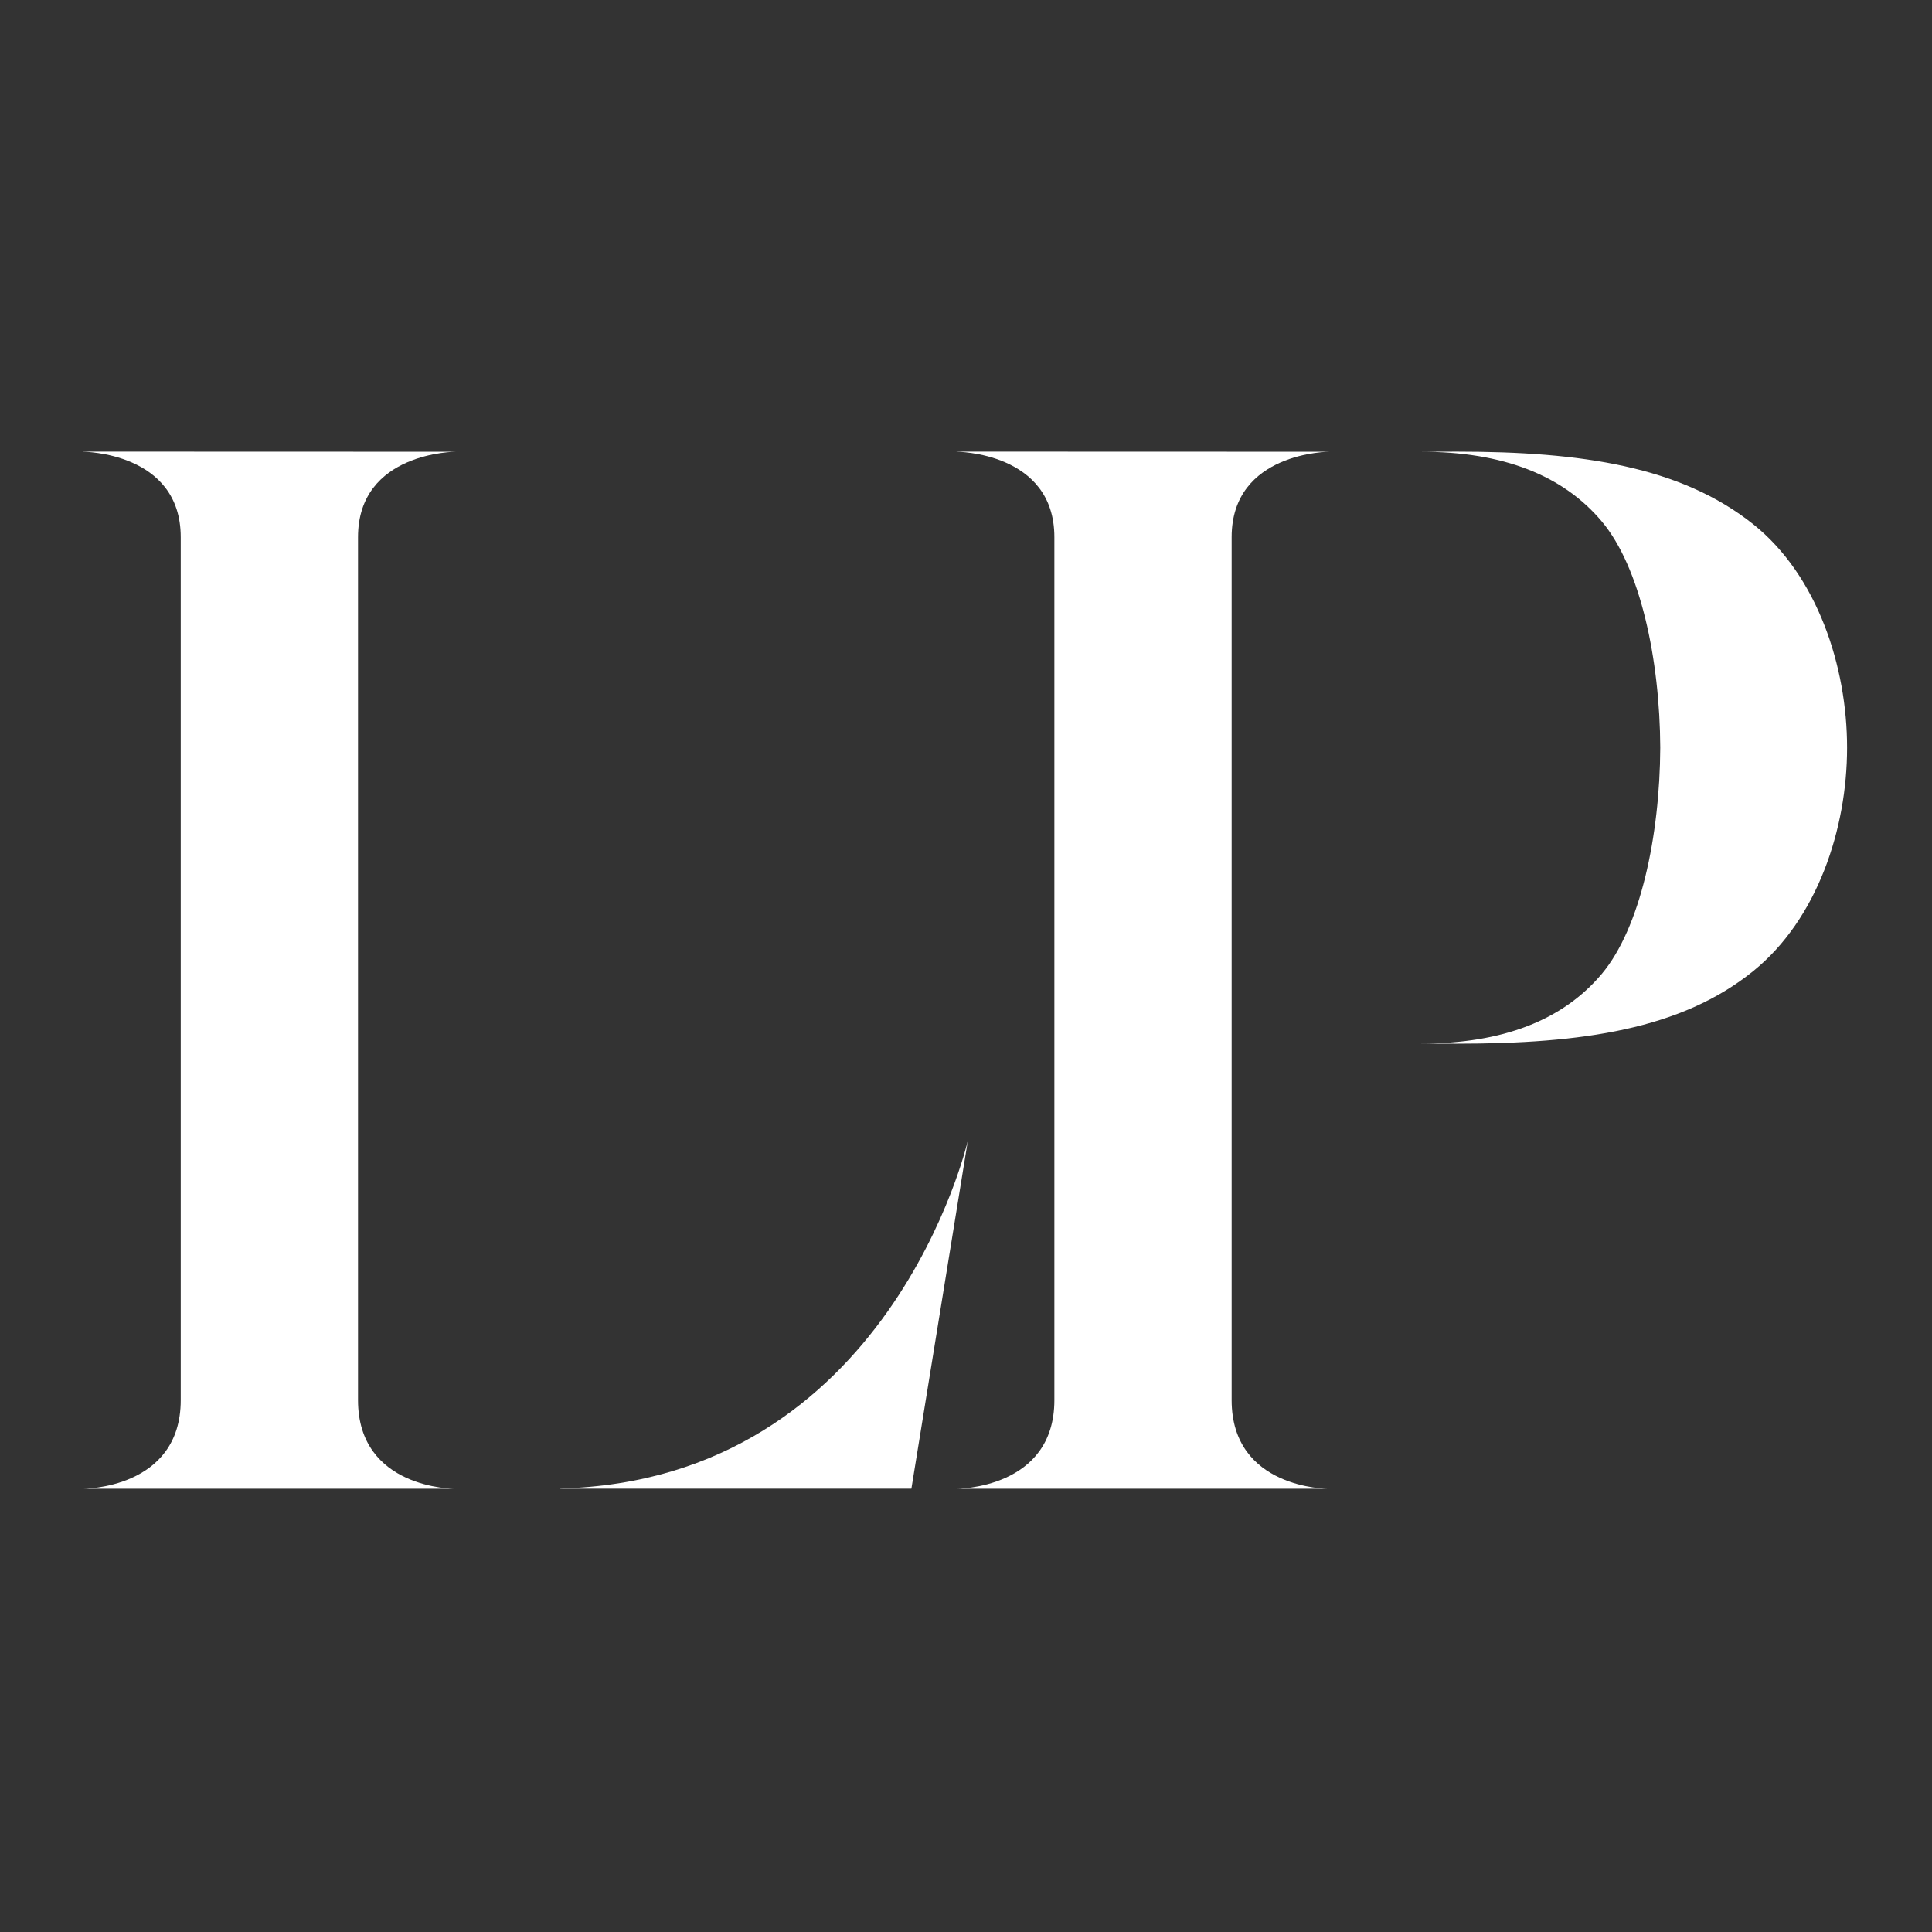
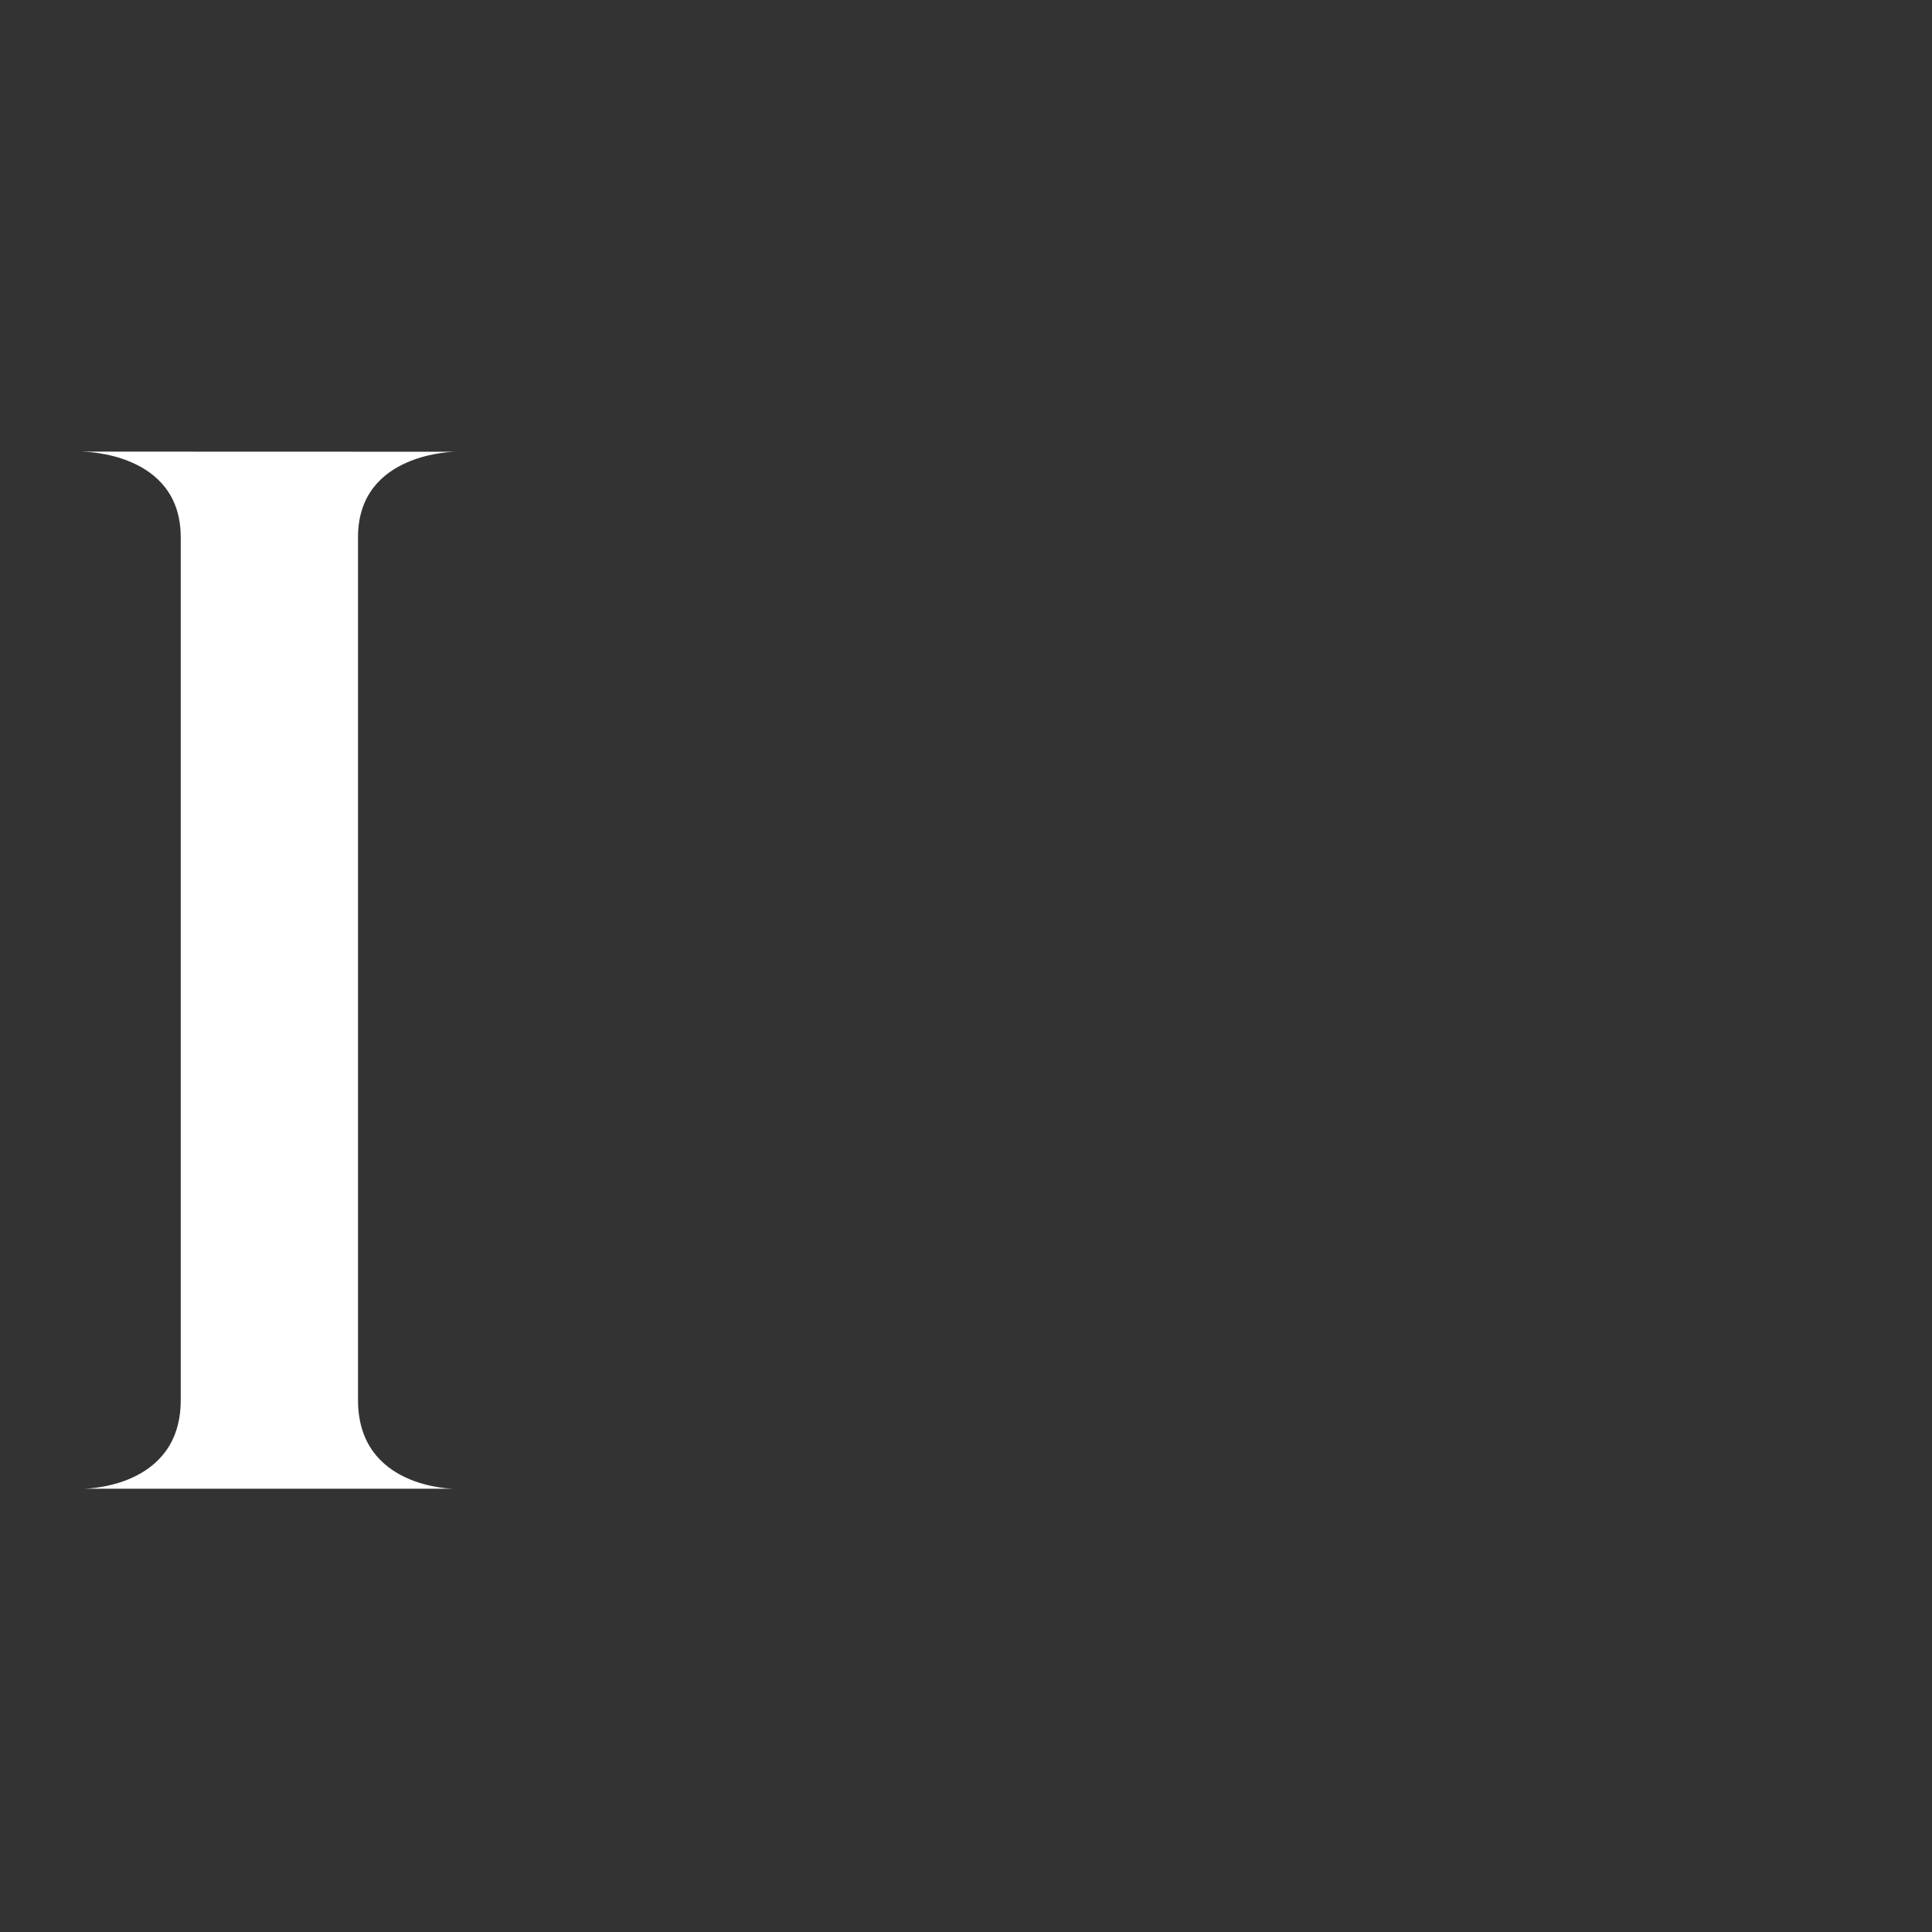
<svg xmlns="http://www.w3.org/2000/svg" version="1.0" id="Layer_1" x="0px" y="0px" width="192px" height="192px" viewBox="0 0 192 192" enable-background="new 0 0 192 192" xml:space="preserve">
  <rect x="0" y="0" width="192" height="192" fill="#333333" stroke="none" />
  <g>
    <path fill="#FFFFFF" d="M45.146,147.949H8.24c0,0,9.721,0.052,9.721-8.803V53.382c0-8.477-9.721-8.489-9.721-8.489v-0.012   l37.062,0.012c0,0-9.723,0.012-9.723,8.489v85.764C35.58,147.966,45.146,147.949,45.146,147.949z" />
-     <path fill="#FFFFFF" d="M131.967,147.949H95.061c0,0,9.721,0.052,9.721-8.803V53.382c0-8.477-9.721-8.489-9.721-8.489v-0.012   l37.062,0.012c0,0-9.723,0.012-9.723,8.489v85.764C122.4,147.966,131.967,147.949,131.967,147.949z" />
  </g>
  <g>
-     <path fill="#FFFFFF" d="M55.646,147.927l0.018,0.017h34.909l5.611-34.588C96.184,113.355,88.44,147.103,55.646,147.927z" />
-   </g>
-   <path fill="#FFFFFF" d="M183.561,74.3c0-0.001,0-0.004,0-0.005l0,0c0-8.048-2.945-17.094-9.318-22.192  c-7.206-5.743-17.028-7.22-29.457-7.22l-3.544,0.011c8.074,0,14.053,2.308,17.935,6.917c3.841,4.563,5.777,13.717,5.818,22.489  c-0.041,8.772-1.978,17.926-5.818,22.491c-3.882,4.609-9.86,6.917-17.935,6.917l3.544,0.011c12.429,0,22.295-1.42,29.457-7.22  c6.384-5.169,9.318-14.164,9.318-22.191l0,0C183.561,74.305,183.561,74.303,183.561,74.3z" />
+     </g>
</svg>